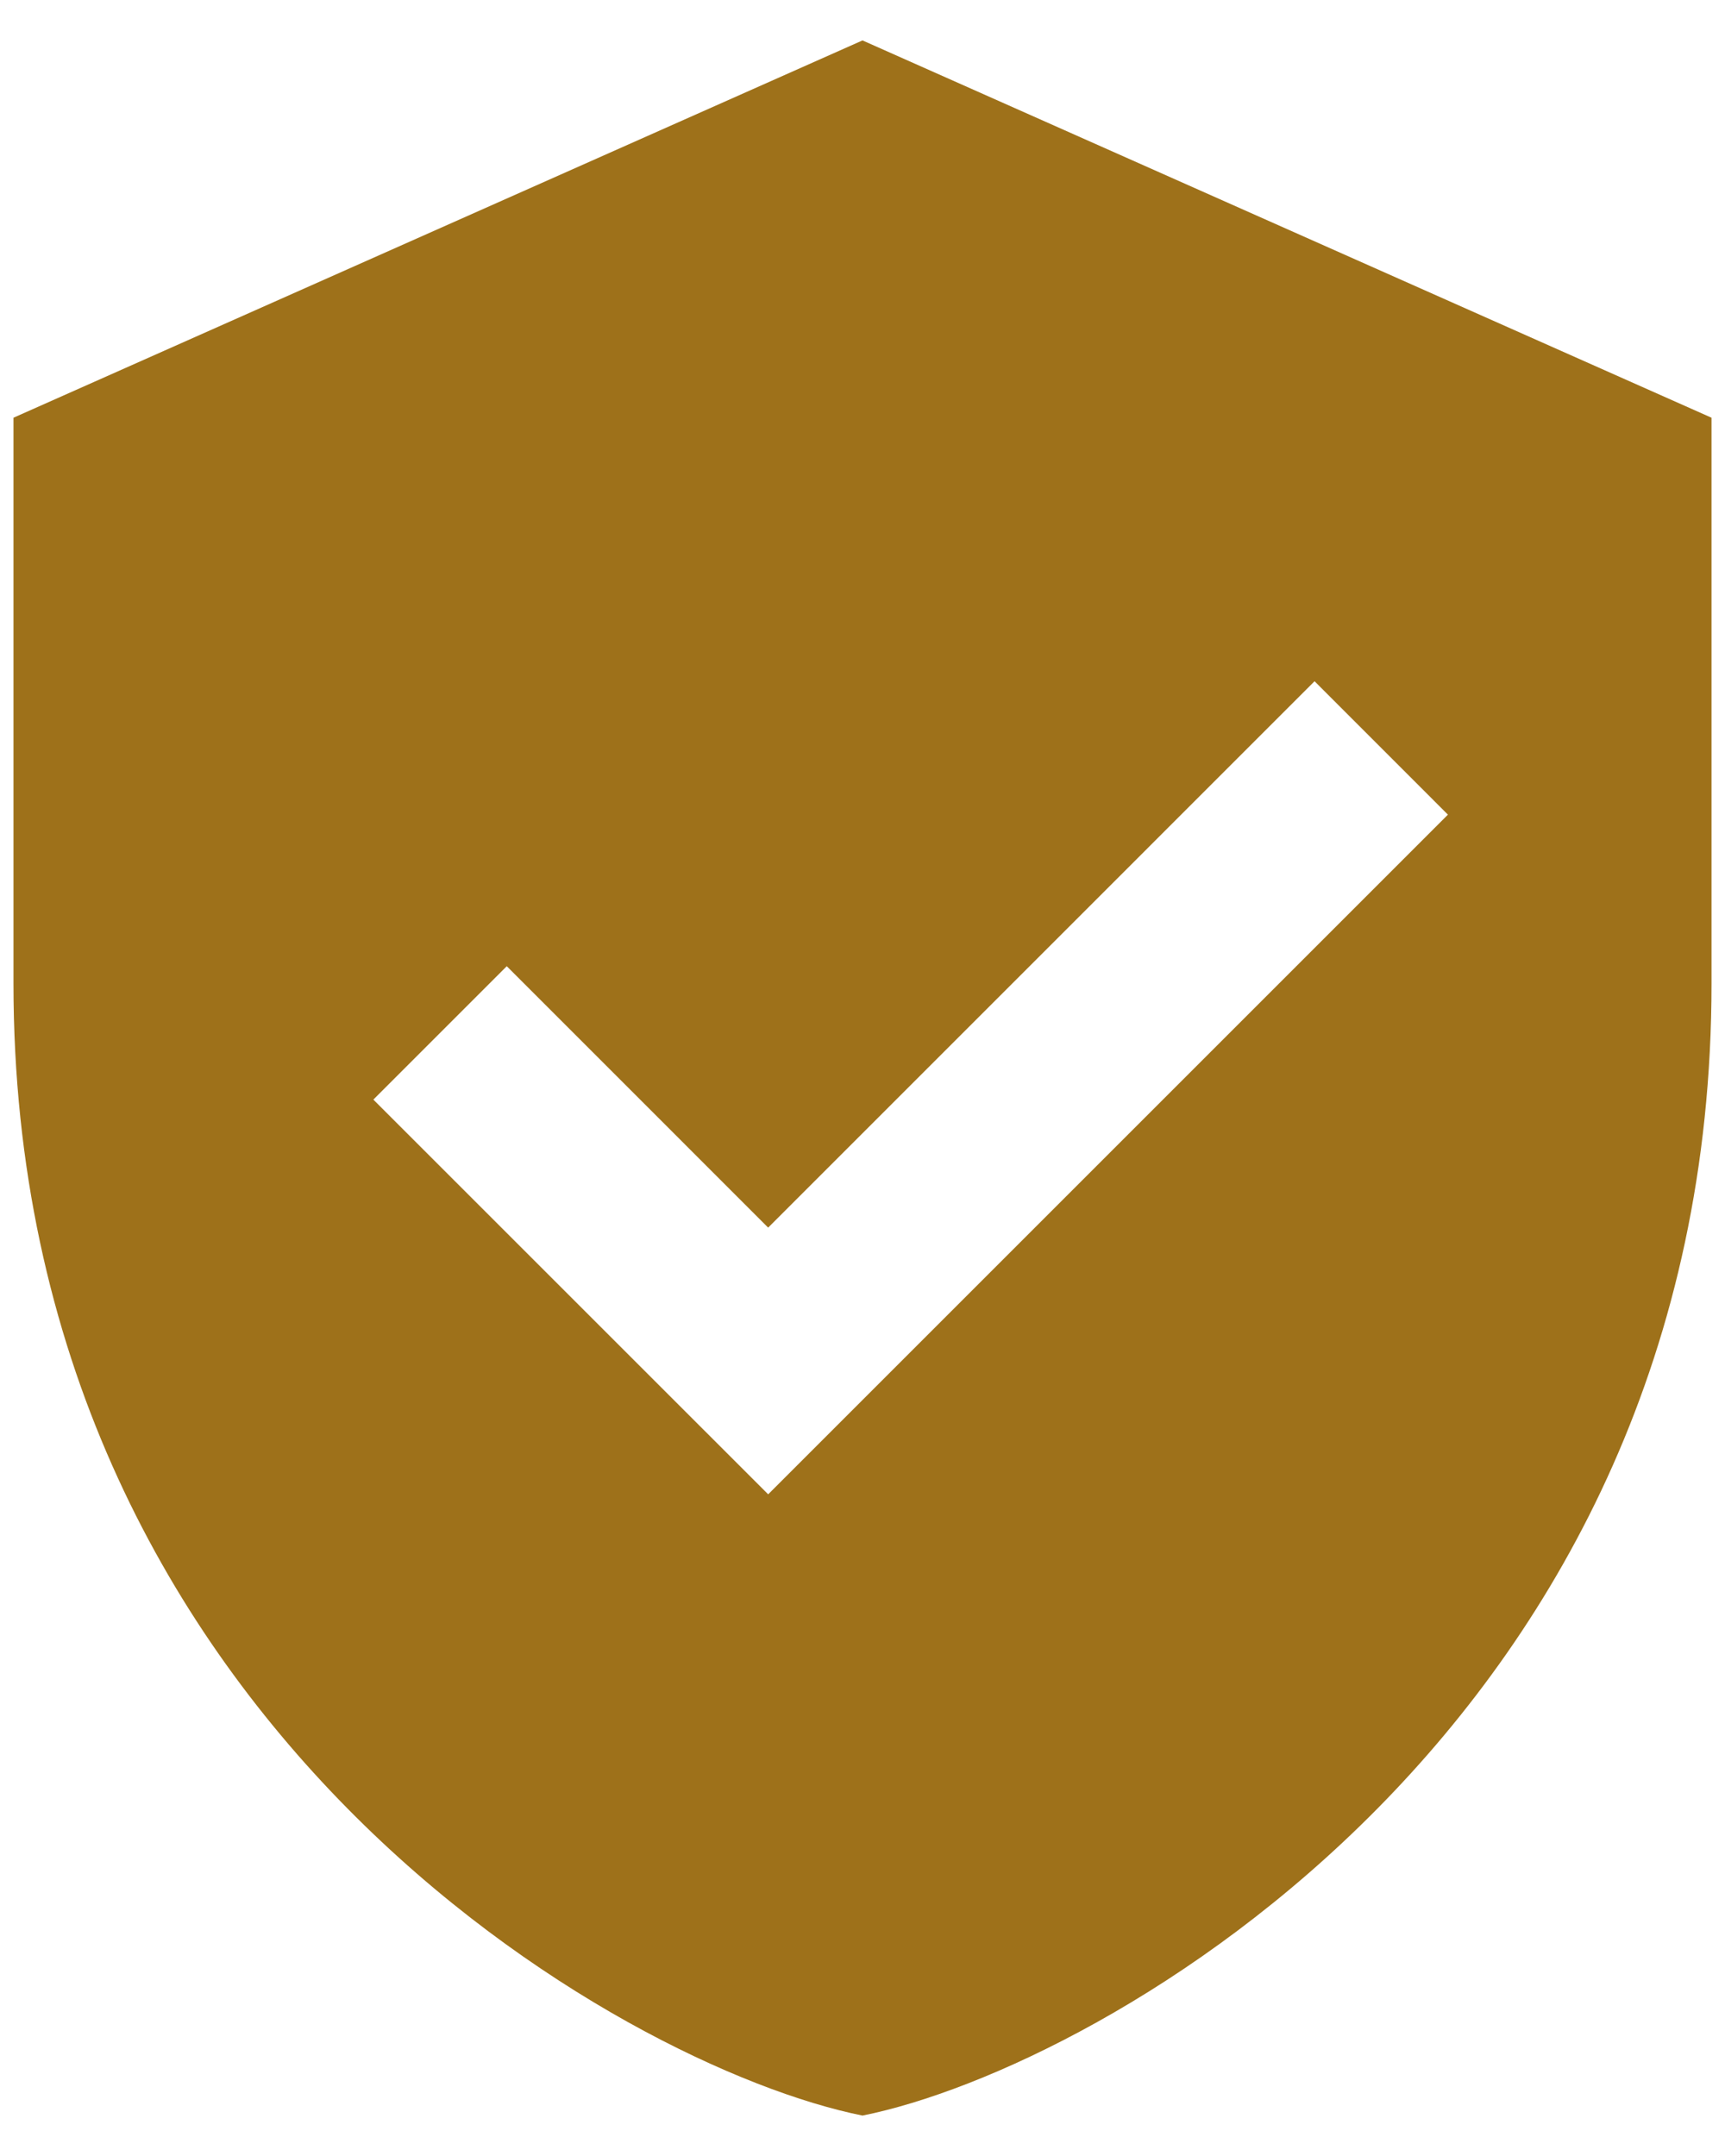
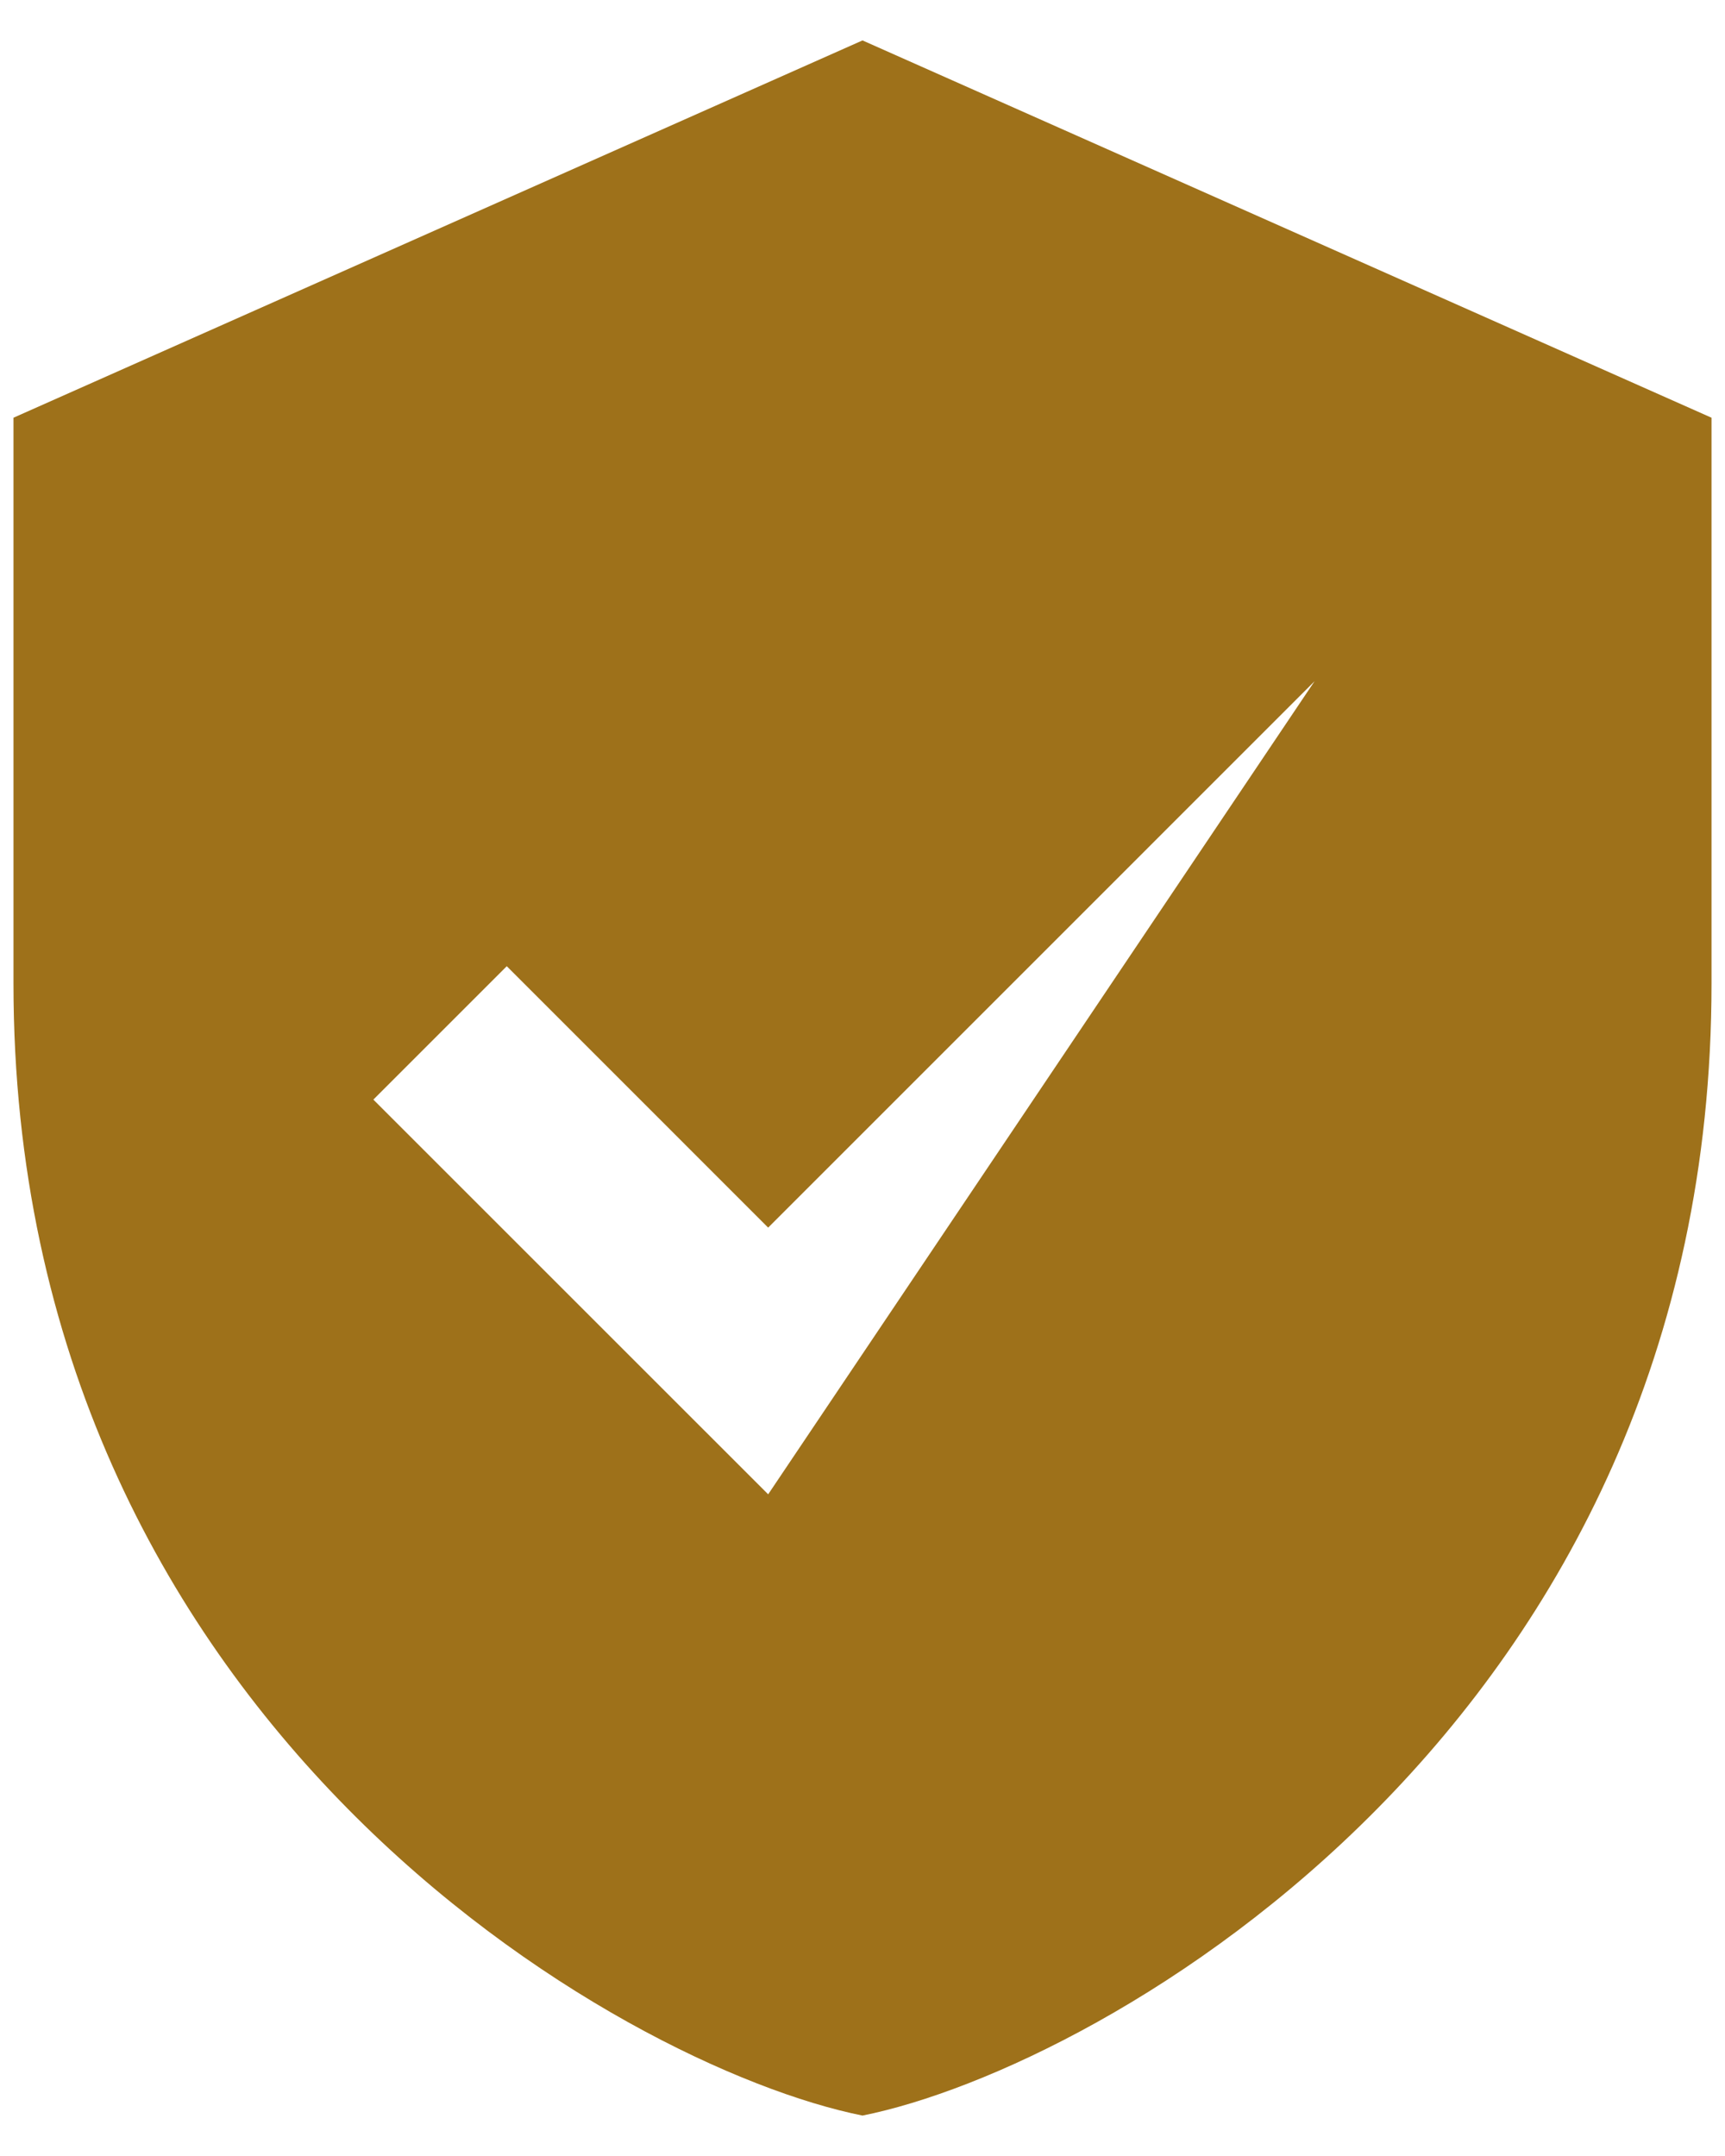
<svg xmlns="http://www.w3.org/2000/svg" width="32" height="40" viewBox="0 0 32 40" fill="none">
-   <path d="M16 0.75L0.25 7.75C0.25 7.75 0.25 14.75 0.25 18.25C0.25 31.953 11.518 38.35 16 39.25C20.482 38.35 31.75 31.953 31.75 18.25C31.75 14.75 31.75 7.75 31.75 7.75L16 0.75ZM14.25 27.724L6.926 20.401L9.401 17.926L14.25 22.776L24.386 12.639L26.86 15.114L14.25 27.724Z" fill="#9E711A" />
+   <path d="M16 0.75L0.25 7.75C0.25 7.75 0.25 14.75 0.25 18.25C0.25 31.953 11.518 38.35 16 39.25C20.482 38.35 31.75 31.953 31.75 18.25C31.75 14.75 31.75 7.75 31.75 7.75L16 0.75ZM14.25 27.724L6.926 20.401L9.401 17.926L14.25 22.776L24.386 12.639L14.25 27.724Z" fill="#9E711A" />
</svg>